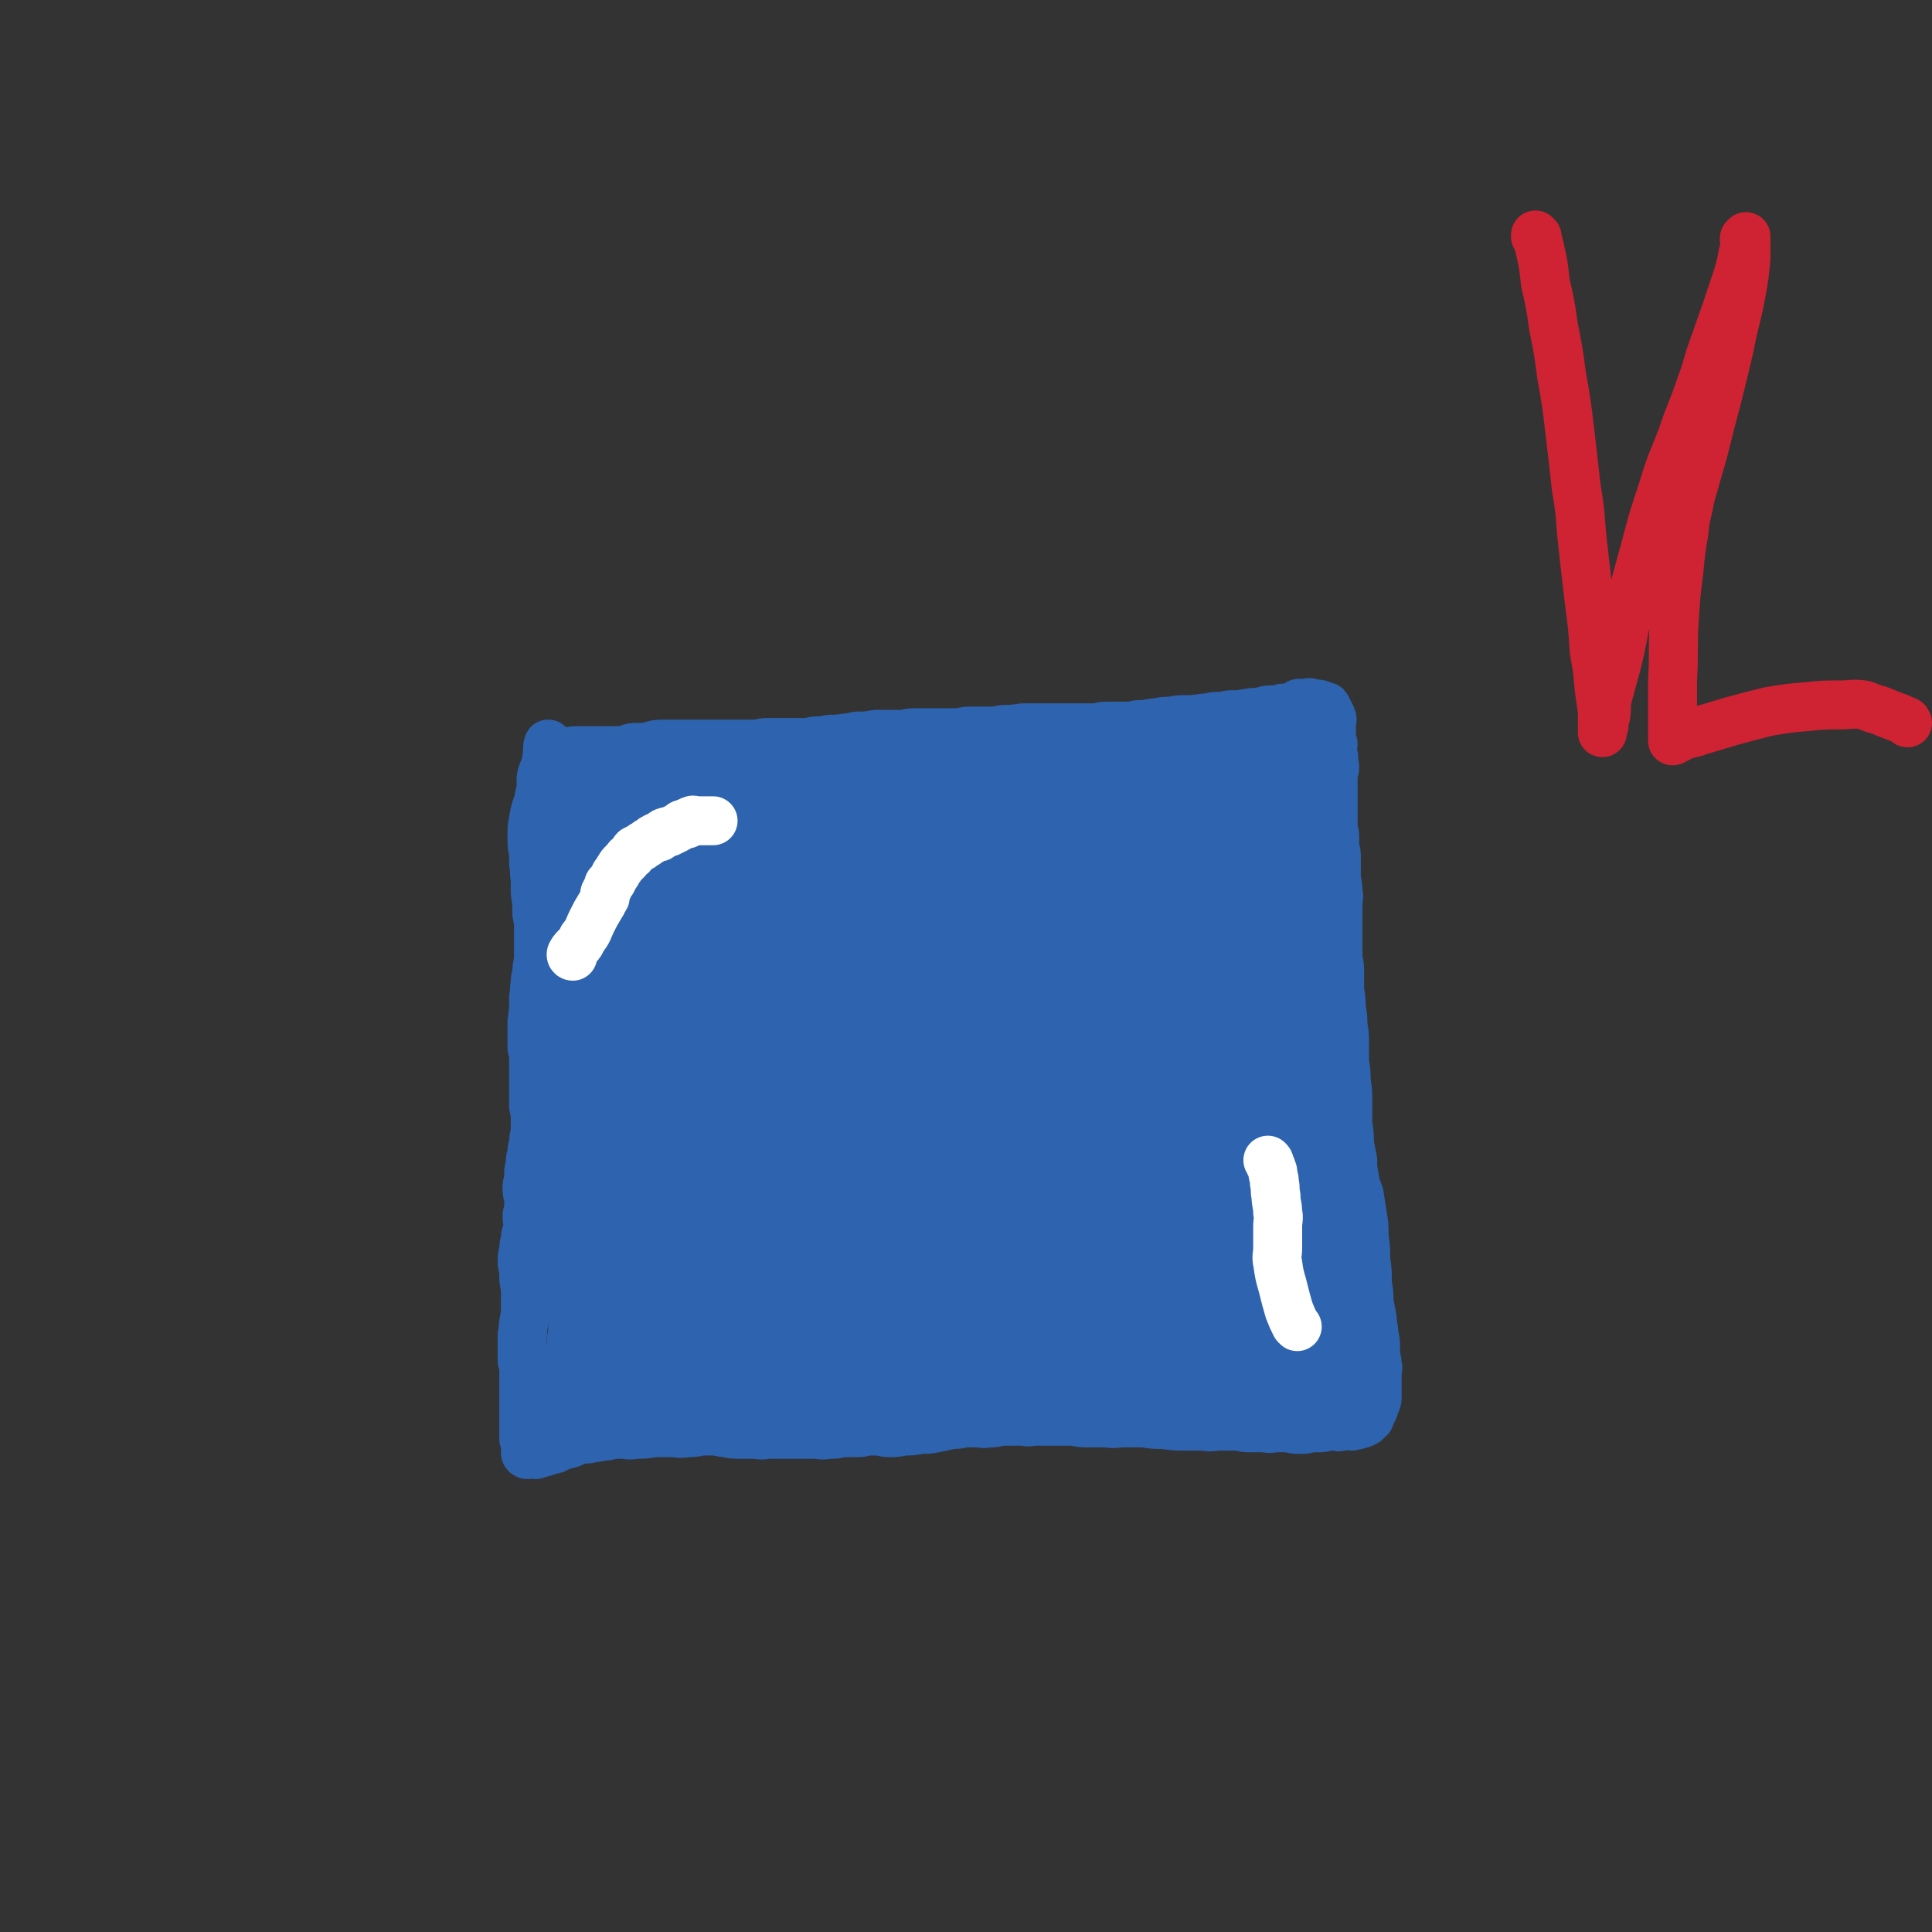
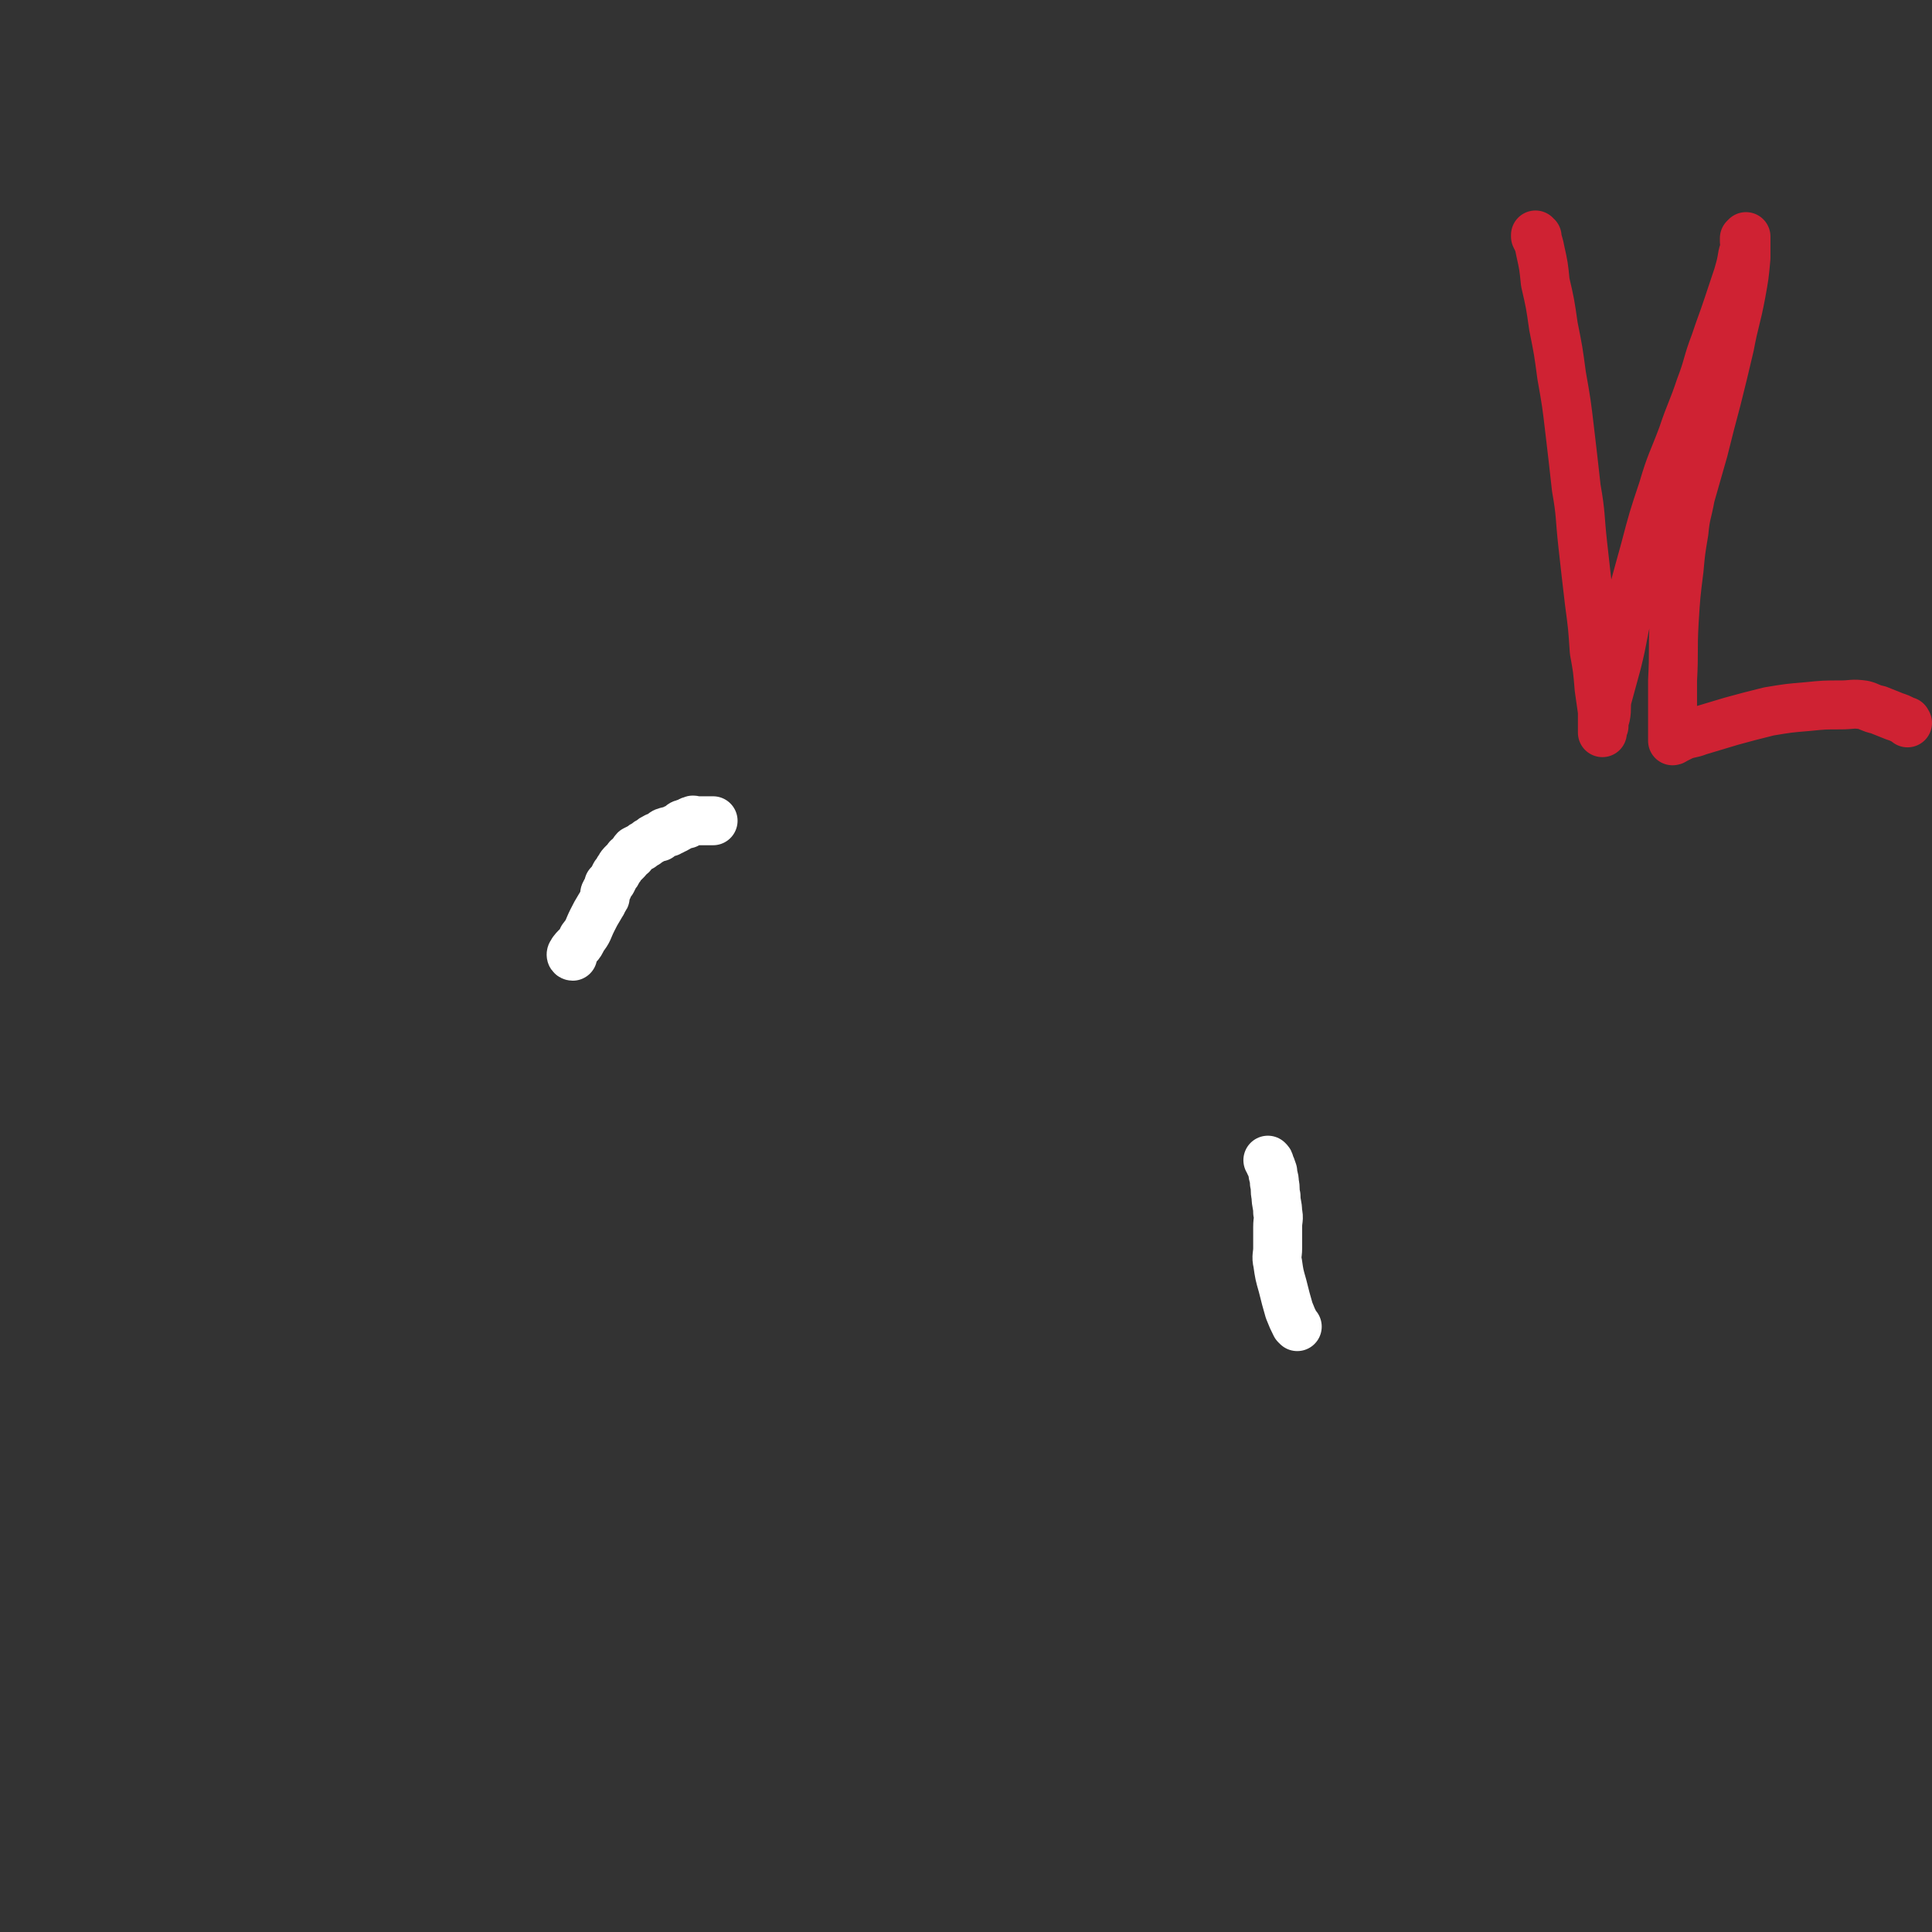
<svg xmlns="http://www.w3.org/2000/svg" viewBox="0 0 1184 1184" version="1.1">
  <rect x="0" y="0" width="1184" height="1184" fill="#333333" stroke="none" />
  <g fill="none" stroke="#2D63AF" stroke-width="30" stroke-linecap="round" stroke-linejoin="round">
-     <path d="M337,457c0,0 -1,-1 -1,-1 0,0 0,0 1,1 0,0 0,0 0,0 0,0 -1,-1 -1,-1 -1,3 0,4 -1,9 -1,6 0,6 -2,13 -1,6 -2,6 -3,13 -2,6 -2,5 -3,11 -1,5 -1,5 -1,11 0,5 0,5 1,10 0,3 0,3 0,6 1,5 0,5 1,9 0,4 0,4 0,9 1,7 1,7 1,13 1,5 1,5 1,11 0,5 0,5 0,10 0,4 0,4 0,8 -1,4 -1,4 -1,7 -1,4 -1,4 -1,7 -1,4 0,4 -1,8 0,4 0,4 0,8 -1,4 0,4 -1,7 0,4 0,4 0,8 0,4 0,4 0,8 1,4 1,4 1,9 0,4 0,4 0,9 0,4 0,4 0,9 0,4 0,4 0,9 1,4 1,4 1,8 0,4 0,4 0,8 -1,4 -1,4 -1,7 -1,3 -1,3 -1,6 -1,3 -1,3 -1,6 -1,3 0,3 -1,5 0,3 0,3 0,5 -1,3 -1,3 -1,5 0,3 0,3 1,5 0,3 0,3 0,5 0,2 0,2 0,4 -1,2 -1,2 -1,4 0,3 1,3 1,5 0,2 -1,2 -1,4 -1,2 -1,2 -1,5 -1,3 -1,3 -1,6 -1,4 -1,4 -1,8 1,5 1,5 1,10 1,6 1,6 1,11 0,5 0,5 0,9 0,4 -1,4 -1,7 -1,4 0,4 -1,7 0,2 0,2 0,5 0,2 0,2 0,4 0,1 0,1 0,3 0,2 0,2 0,4 1,1 1,1 1,3 0,2 0,2 0,4 0,2 0,2 0,4 0,1 0,1 0,2 0,2 0,2 0,4 0,2 0,2 0,4 0,1 0,1 0,2 0,1 0,1 0,3 0,1 0,1 0,3 0,1 0,1 0,3 0,2 0,2 0,4 0,1 0,1 0,2 0,2 0,2 0,4 0,1 0,1 0,3 0,1 0,1 0,3 1,1 1,1 1,2 0,1 0,1 0,2 0,1 0,1 0,2 0,1 0,1 0,1 0,1 0,1 0,1 0,1 0,1 1,1 0,1 0,0 1,0 0,0 0,0 0,0 1,0 1,0 2,0 2,0 2,1 3,0 2,0 2,-1 4,-1 3,-1 3,-1 7,-2 4,-2 4,-2 8,-3 4,-1 4,-2 8,-3 4,0 4,0 8,-1 4,0 4,-1 8,-1 4,-1 4,-1 8,-1 5,0 5,1 10,0 5,0 5,0 11,-1 5,0 5,0 10,0 5,0 5,1 10,0 4,0 4,0 9,-1 4,0 4,0 7,0 4,0 4,1 8,1 4,1 4,1 9,1 4,0 4,0 9,0 5,1 5,0 9,0 5,0 5,0 9,0 4,0 4,0 9,0 4,0 4,0 9,0 4,0 4,1 9,0 4,0 4,0 8,-1 4,0 4,0 8,0 4,0 4,0 7,-1 3,0 3,0 6,0 4,0 4,1 8,1 4,0 4,0 9,-1 5,0 5,0 10,-1 5,0 5,0 10,-1 5,-1 5,-1 9,-2 4,0 4,0 8,-1 4,0 4,0 8,0 3,0 3,1 7,0 4,0 4,0 7,-1 4,0 4,0 7,0 4,0 4,0 8,0 3,1 3,0 7,0 4,0 4,0 7,0 4,0 4,0 7,0 4,0 4,0 9,0 5,1 5,1 9,1 6,0 6,0 11,0 6,1 6,0 11,0 6,0 6,0 12,0 6,1 6,1 12,1 7,1 7,1 13,1 6,0 6,0 11,0 6,1 6,0 11,0 5,0 5,0 11,0 4,1 4,1 8,1 4,0 4,0 8,0 4,1 4,0 8,0 3,0 3,0 7,0 3,1 3,1 7,1 3,0 3,0 6,-1 3,0 3,0 5,0 3,0 3,0 5,-1 3,0 3,0 5,0 2,0 2,1 4,0 2,0 2,0 4,-1 1,0 1,1 2,1 1,0 1,0 2,-1 1,0 1,1 2,0 1,0 0,0 1,-1 0,0 1,0 1,0 0,0 1,1 1,0 0,0 -1,0 -1,-1 1,0 1,0 2,0 0,0 1,1 1,0 0,0 0,0 0,-1 0,0 1,1 1,0 1,0 0,-1 0,-1 1,0 1,1 1,0 1,0 0,0 0,-1 0,-1 1,-1 1,-2 0,0 1,0 1,-1 1,-1 0,-1 1,-2 0,-2 1,-2 1,-3 1,-2 1,-2 1,-5 0,-3 0,-3 0,-6 0,-4 0,-4 0,-7 0,-3 1,-3 0,-5 0,-3 0,-3 -1,-6 0,-3 0,-3 0,-5 0,-4 0,-4 -1,-8 0,-5 -1,-5 -1,-10 -1,-5 -1,-5 -2,-10 0,-6 0,-6 -1,-11 0,-8 0,-8 -1,-15 0,-7 0,-7 -1,-14 0,-7 0,-7 -1,-13 -1,-7 -1,-6 -2,-13 -2,-5 -2,-5 -3,-11 -1,-5 -1,-5 -1,-10 -1,-5 -1,-5 -2,-10 0,-6 0,-6 -1,-12 0,-7 0,-7 0,-14 0,-6 0,-6 -1,-13 0,-5 0,-5 -1,-11 0,-5 0,-6 0,-11 0,-6 0,-6 -1,-12 0,-5 0,-5 -1,-10 0,-5 0,-5 -1,-11 0,-5 0,-5 0,-10 0,-5 0,-5 -1,-10 0,-4 0,-4 0,-8 0,-4 0,-4 0,-8 0,-4 0,-4 0,-9 0,-4 0,-4 0,-8 0,-4 1,-4 0,-7 0,-4 0,-4 -1,-8 0,-3 0,-3 0,-7 0,-3 0,-3 0,-6 0,-4 0,-3 -1,-7 0,-2 0,-3 0,-5 0,-3 0,-3 -1,-6 0,-2 0,-2 0,-5 0,-3 0,-2 0,-5 0,-2 0,-2 0,-5 0,-2 0,-2 0,-5 0,-2 0,-2 0,-5 0,-2 0,-2 0,-5 0,-1 0,-1 0,-3 0,-2 1,-2 1,-5 0,-2 -1,-2 -1,-4 0,-1 1,-1 0,-3 0,-2 -1,-1 -1,-3 0,-2 1,-2 1,-4 0,-1 -1,-1 -1,-3 0,-1 0,-1 0,-3 0,-2 0,-2 0,-4 0,-1 0,-1 0,-3 0,-1 1,-2 0,-3 0,-1 0,-1 -1,-2 0,-1 0,-1 -1,-2 0,-1 0,-1 -1,-2 0,-1 0,-1 -1,-1 -2,-1 -2,-1 -3,-1 -1,-1 -1,0 -2,0 -2,-1 -2,-1 -3,-1 -2,-1 -2,0 -3,0 -3,0 -3,0 -5,0 -2,1 -2,2 -4,2 -3,1 -3,1 -6,1 -4,1 -4,2 -8,3 -5,1 -5,1 -9,3 -5,2 -5,2 -10,4 -5,1 -5,1 -10,1 -5,1 -5,1 -10,2 -5,1 -5,1 -10,2 -5,1 -5,2 -10,2 -5,1 -5,1 -11,1 -5,1 -5,1 -10,2 -6,1 -6,0 -12,1 -7,2 -7,2 -14,4 -8,2 -8,2 -16,4 -7,2 -7,1 -15,2 -5,1 -5,2 -11,2 -4,1 -5,1 -9,1 -4,1 -4,1 -7,1 -2,0 -2,0 -4,0 -2,-1 -2,-1 -5,-1 -3,0 -3,0 -6,1 -3,0 -3,0 -7,0 -2,1 -2,1 -5,1 -3,1 -3,1 -5,1 -3,1 -3,0 -6,1 -3,0 -3,0 -6,0 -3,1 -3,1 -5,1 -3,0 -3,0 -6,0 -4,0 -4,-1 -7,0 -3,0 -3,0 -6,0 -3,1 -3,1 -5,1 -3,0 -3,0 -6,0 -4,0 -4,0 -7,0 -4,1 -4,1 -7,1 -4,1 -4,1 -8,1 -4,1 -4,1 -7,1 -4,1 -4,1 -7,1 -3,1 -3,1 -5,1 -3,1 -3,0 -6,1 -4,0 -4,0 -8,0 -4,1 -4,0 -7,1 -4,0 -4,0 -7,1 -4,1 -4,2 -7,2 -3,1 -4,0 -7,1 -2,0 -2,0 -5,1 -3,1 -3,1 -5,1 -3,1 -3,1 -5,1 -1,1 -1,1 -3,1 -2,1 -2,0 -4,1 -1,0 -1,0 -3,0 -2,1 -2,1 -3,1 -2,1 -1,1 -3,1 -1,1 -2,0 -3,1 -2,0 -2,0 -3,0 -1,1 -1,1 -2,1 -1,1 -2,1 -3,1 -1,0 -1,0 -2,0 -1,0 -1,0 -3,0 -1,0 -1,0 -2,0 -2,0 -2,0 -4,0 -1,1 -1,1 -2,1 -1,0 -1,0 -2,0 -1,0 -1,0 -2,0 -1,0 -1,-1 -2,0 -1,0 -1,0 -1,0 -1,1 0,1 0,1 -1,0 -1,0 -2,0 -1,1 0,1 -1,1 0,0 0,0 0,0 -1,1 -1,0 -2,1 0,0 0,0 0,1 -1,0 -1,0 -2,0 0,0 0,0 -1,0 0,0 0,-1 -1,0 0,0 1,0 1,1 0,0 -1,-1 -1,0 -1,0 0,1 0,2 -1,0 -2,-1 -2,0 0,0 1,0 1,1 -1,0 -1,0 -2,1 0,0 0,0 0,0 0,0 -1,-1 -1,0 0,0 1,0 1,1 -1,0 -1,0 -1,0 -1,1 0,1 0,1 -1,0 -1,0 -1,0 -1,0 -1,0 -1,0 -1,1 -1,0 -2,1 0,0 0,0 -1,0 0,1 0,1 -1,1 0,0 0,0 0,0 -1,0 -1,0 -2,1 0,0 0,0 -1,0 0,0 0,0 0,0 -1,0 -1,0 -2,0 -1,0 -1,0 -2,0 0,0 0,0 -1,0 0,-1 0,-1 -1,-2 0,0 0,0 -1,-1 0,0 0,1 -1,1 0,-1 0,-1 -1,-1 -1,-1 -1,-2 -2,-2 0,0 0,1 0,1 -1,0 -1,-1 -2,-1 0,0 0,1 0,1 -1,0 -1,0 -2,0 0,0 0,0 -1,0 0,0 0,0 -1,0 0,0 0,0 0,0 -1,-1 -1,-2 -2,-2 0,0 1,1 1,1 0,0 0,-1 0,-1 -1,0 -1,1 -1,1 -1,-1 0,-1 0,-2 " />
-   </g>
+     </g>
  <g fill="none" stroke="#2D63AF" stroke-width="60" stroke-linecap="round" stroke-linejoin="round">
-     <path d="M350,525c0,0 -1,-1 -1,-1 0,2 1,3 1,6 0,6 0,6 0,11 1,6 1,6 1,11 1,5 1,5 1,9 0,4 0,4 0,7 -1,3 -1,3 -1,5 0,4 0,4 0,8 1,4 1,4 1,9 1,7 1,7 2,13 1,7 1,7 2,13 1,8 1,8 1,15 1,7 1,7 2,14 1,6 1,6 1,12 1,6 1,6 1,11 1,6 1,6 1,11 0,5 0,5 0,9 0,4 0,3 0,7 1,4 0,4 1,8 0,4 0,4 1,8 1,4 1,4 1,9 1,4 1,4 1,9 0,3 0,3 0,7 -1,4 -1,4 -1,8 -1,3 0,3 -1,7 0,3 0,3 0,7 -1,3 -1,3 -1,7 0,4 1,4 1,8 1,5 0,5 1,10 0,6 0,6 0,12 1,6 1,6 1,12 0,6 0,6 0,11 -1,4 -1,4 -1,9 -1,3 0,3 -1,7 0,3 0,3 0,6 -1,3 0,3 -1,5 0,2 0,2 0,4 0,1 0,1 0,3 0,1 0,1 0,1 -1,1 -1,1 -1,2 0,1 0,1 0,1 0,1 0,1 0,2 -1,1 -1,1 -1,2 0,1 0,1 0,1 -1,1 -1,1 -1,1 -1,1 -1,1 -1,1 0,0 0,1 0,1 -1,0 -1,0 -1,0 -1,0 -1,1 0,1 1,-1 1,-1 3,-2 2,-1 2,-1 4,-2 3,0 3,0 5,-1 4,0 4,0 8,-1 4,0 4,0 8,-1 5,-1 5,-1 9,-2 4,0 4,0 9,0 4,0 4,0 8,-1 3,0 3,0 7,-1 3,0 3,0 7,-1 3,-1 3,-1 6,-2 2,0 2,0 5,-1 2,0 2,0 5,-1 4,0 4,0 7,-1 3,-1 3,-1 7,-2 3,0 3,0 6,0 3,0 3,0 6,-1 3,0 3,0 6,-1 4,0 4,0 8,0 4,0 4,0 7,0 3,1 3,1 7,1 3,0 3,0 6,0 4,1 4,1 9,1 5,0 5,0 10,0 5,1 5,0 10,0 5,0 5,0 10,0 5,1 5,1 10,1 5,0 5,0 11,-1 4,0 4,0 9,0 4,0 4,0 9,0 4,1 4,0 8,0 4,1 4,1 7,1 4,1 4,1 8,1 4,0 4,0 8,0 4,1 4,1 8,1 4,0 4,0 9,0 3,1 3,1 7,1 4,0 4,0 9,0 4,1 4,1 8,1 4,0 4,0 7,0 4,1 4,0 7,0 3,0 3,0 6,0 3,1 3,1 6,1 4,0 4,0 7,0 3,1 3,0 5,0 4,1 4,1 7,1 4,1 4,1 7,1 3,0 3,0 5,0 3,1 3,1 5,1 3,1 3,1 6,1 3,0 3,0 5,0 4,1 4,0 8,0 3,1 3,1 7,1 4,0 4,0 8,0 3,1 3,0 7,0 2,0 2,0 5,0 2,0 2,0 4,0 2,0 2,0 5,0 2,0 2,0 4,0 3,0 3,0 5,0 3,0 3,0 5,0 3,0 3,0 5,0 3,0 3,0 5,0 2,0 2,0 4,0 1,0 1,0 3,0 1,0 1,0 3,0 2,0 2,0 4,0 0,0 0,0 1,0 1,0 1,0 2,0 1,0 1,0 2,0 1,0 1,0 1,0 1,1 1,1 1,1 0,0 0,0 0,-1 0,0 1,0 1,-1 1,0 1,0 1,-1 0,0 0,0 0,-1 0,-2 1,-2 0,-4 0,-3 -1,-3 -1,-7 -1,-3 -1,-3 -2,-7 -1,-5 -1,-5 -2,-10 -1,-5 -1,-5 -2,-11 -1,-6 -1,-6 -2,-12 -1,-5 -1,-5 -2,-11 -1,-6 -2,-6 -2,-12 -1,-5 -1,-5 -1,-11 0,-5 0,-5 0,-11 0,-5 1,-5 0,-9 0,-4 0,-4 -1,-8 0,-3 0,-3 0,-7 0,-5 0,-5 -1,-10 0,-4 0,-4 -1,-8 0,-5 0,-5 -1,-9 0,-4 0,-4 -1,-8 0,-5 -1,-5 -1,-10 -1,-4 -1,-4 -2,-8 0,-4 0,-4 0,-8 0,-4 0,-4 0,-7 0,-3 1,-3 0,-6 0,-3 0,-3 -1,-6 0,-4 0,-4 0,-7 0,-4 0,-4 -1,-7 0,-4 0,-4 0,-7 0,-4 0,-4 0,-7 0,-3 0,-3 0,-5 0,-4 1,-4 0,-7 0,-5 -1,-5 -1,-9 0,-4 1,-4 1,-8 0,-4 0,-4 -1,-7 0,-3 0,-3 0,-6 0,-3 0,-3 -1,-6 0,-3 0,-3 -1,-5 0,-3 0,-3 0,-6 0,-3 0,-3 0,-6 0,-3 0,-3 0,-6 0,-3 0,-3 0,-6 0,-2 1,-2 0,-4 0,-2 0,-2 -1,-5 0,-3 0,-3 0,-5 0,-3 1,-3 0,-6 0,-3 0,-3 -1,-6 0,-3 0,-3 -1,-6 0,-3 0,-3 0,-5 0,-2 0,-2 0,-4 0,-1 0,-1 0,-3 0,-2 0,-2 0,-4 0,-1 0,-1 0,-2 0,-2 0,-2 0,-3 0,-2 1,-2 0,-3 0,-2 0,-2 -1,-4 0,-2 0,-2 0,-4 0,-1 0,-1 0,-3 0,-1 1,-1 0,-2 0,-2 0,-1 -1,-3 0,-1 0,-1 0,-2 0,-1 0,-1 0,-2 0,-1 0,-1 0,-2 0,-1 0,-1 0,-2 0,0 0,0 0,-1 0,0 0,0 0,-1 1,0 1,0 1,-1 0,-1 -1,-1 -1,-2 0,0 -1,0 -1,-1 0,-1 0,-1 0,-2 0,-1 0,-1 0,-2 0,0 1,-1 0,-1 0,0 -1,0 -1,0 0,-1 0,-1 0,-2 0,-1 1,-1 0,-2 0,0 0,0 -1,0 0,-1 0,-1 0,-2 0,0 0,0 0,-1 0,0 -1,0 -1,0 -1,0 0,-1 -1,-1 0,0 0,1 -1,1 -1,0 -1,0 -1,0 -1,0 -1,0 -2,0 -1,1 -1,1 -2,1 -1,0 -1,0 -2,0 -2,0 -2,-1 -3,0 -1,0 -1,0 -2,0 -1,1 -1,1 -2,1 -2,0 -2,0 -3,0 -2,0 -2,0 -3,0 -2,0 -2,0 -3,0 -2,1 -2,0 -4,1 -3,0 -3,0 -5,0 -3,1 -3,1 -7,1 -3,1 -3,0 -7,1 -4,0 -4,0 -8,0 -5,1 -5,1 -9,1 -4,1 -4,1 -7,1 -5,1 -5,1 -9,1 -4,1 -4,1 -8,1 -3,0 -3,0 -6,0 -3,0 -3,0 -7,0 -3,1 -3,1 -6,1 -3,0 -3,0 -7,0 -3,0 -3,0 -6,0 -3,0 -3,0 -6,0 -3,0 -3,0 -6,0 -3,0 -3,0 -6,0 -3,0 -3,0 -6,0 -3,0 -3,0 -7,0 -3,1 -3,0 -7,1 -2,0 -2,0 -5,0 -2,1 -2,1 -4,1 -2,0 -2,0 -4,0 -2,0 -2,0 -4,0 -2,0 -2,0 -5,0 -2,0 -2,0 -5,0 -1,1 -1,1 -3,1 -2,0 -2,0 -4,0 -2,0 -2,0 -4,0 -1,0 -1,0 -3,0 -2,0 -2,0 -5,0 -2,0 -2,0 -4,0 -3,0 -3,0 -5,0 -3,0 -3,0 -6,0 -3,1 -3,1 -6,1 -3,0 -3,0 -6,0 -2,0 -2,0 -5,0 -2,0 -2,0 -5,0 -3,1 -3,0 -5,1 -3,0 -3,0 -6,0 -3,1 -3,1 -6,1 -3,1 -3,0 -6,1 -2,0 -2,0 -5,0 -2,1 -2,0 -5,1 -2,0 -2,0 -4,0 -2,1 -2,1 -5,1 -2,0 -2,0 -4,0 -2,0 -2,0 -5,0 -2,0 -2,0 -4,0 -2,0 -2,0 -5,0 -2,0 -2,0 -4,0 -2,0 -2,0 -4,0 -2,1 -2,1 -5,1 -2,0 -2,0 -4,0 -2,0 -2,0 -4,0 -2,0 -2,0 -5,0 -2,0 -2,0 -5,0 -2,0 -2,0 -5,0 -2,0 -2,0 -4,0 -2,0 -2,0 -5,0 -2,0 -2,0 -5,0 -2,0 -2,0 -4,0 -2,0 -2,0 -4,0 -2,0 -2,0 -4,0 -1,0 -1,0 -3,0 -2,0 -2,0 -4,0 -2,0 -2,0 -4,0 -2,1 -2,1 -4,1 -2,1 -2,1 -4,1 -1,0 -1,0 -3,0 -2,0 -2,0 -4,0 -1,1 -1,1 -3,1 -1,1 -1,1 -3,1 -1,0 -1,0 -2,0 -1,0 -1,0 -3,0 -1,0 -1,0 -3,0 -2,0 -2,0 -4,0 -1,0 -1,0 -3,0 -1,0 -1,0 -3,0 -1,0 -1,0 -3,0 -1,0 -1,0 -2,0 -1,0 -1,0 -2,0 -1,0 -1,0 -2,0 -1,0 -1,0 -2,0 -1,0 -1,0 -2,0 -1,1 -1,1 -2,1 0,0 0,0 -1,0 0,0 0,0 -1,0 0,0 0,-1 -1,0 0,0 0,0 0,1 0,1 0,1 0,1 -1,0 -1,0 -1,0 -1,1 0,1 0,2 0,0 0,0 0,1 0,0 0,0 0,1 0,1 0,1 0,2 0,0 -1,0 0,1 0,2 0,2 1,4 1,2 2,2 2,4 2,6 2,6 3,12 2,8 2,8 4,17 2,9 2,9 5,17 2,8 2,8 4,16 2,6 2,6 4,13 2,5 2,5 3,10 1,4 1,4 1,8 1,4 1,4 1,7 1,3 1,3 2,7 1,4 1,4 2,9 2,7 2,7 2,13 1,7 0,7 1,14 0,6 0,6 1,12 1,6 1,6 1,12 1,6 1,6 1,11 1,5 1,5 2,10 1,7 1,7 2,14 2,7 2,7 3,14 1,7 0,7 1,14 1,6 2,6 3,12 1,6 1,6 2,11 1,5 1,5 2,11 1,5 2,5 3,11 1,5 1,5 1,11 1,6 1,6 2,11 1,6 1,6 1,11 1,4 1,4 1,9 1,4 0,4 1,8 0,4 0,4 0,7 1,3 1,3 1,5 1,3 0,3 1,5 0,3 0,3 0,6 1,2 1,2 1,4 1,1 0,1 1,2 0,1 1,1 1,0 1,0 1,0 1,-1 1,-1 2,-1 2,-2 2,-5 1,-5 2,-9 3,-13 3,-13 5,-27 3,-17 4,-16 7,-34 2,-16 1,-16 2,-32 1,-15 2,-15 2,-29 1,-13 0,-13 0,-25 -1,-9 -1,-9 -1,-18 -1,-7 -1,-7 -2,-13 -1,-6 -2,-6 -3,-11 -2,-5 -1,-5 -3,-11 -2,-6 -2,-6 -4,-11 -2,-6 -1,-6 -4,-11 -1,-3 -1,-4 -3,-7 -1,-1 -1,-1 -3,-1 -1,-1 -1,-1 -2,0 -1,0 0,1 0,2 -1,2 -1,2 -1,5 0,7 0,8 0,15 2,16 2,16 4,31 3,20 3,20 6,41 4,20 4,20 8,41 3,15 3,15 7,31 2,9 2,9 4,19 1,5 1,5 3,11 1,4 1,4 3,8 1,3 1,3 3,5 0,0 1,0 1,0 1,1 1,1 1,1 1,0 0,0 1,-1 0,-1 1,-1 2,-2 1,-4 1,-4 1,-8 2,-8 2,-8 3,-16 1,-8 2,-8 2,-17 1,-11 0,-11 1,-22 1,-9 1,-9 3,-19 1,-6 1,-6 2,-12 1,-3 1,-3 3,-5 0,0 1,-1 1,0 1,0 1,1 1,3 1,4 1,4 2,9 1,9 1,9 2,18 1,10 1,10 2,21 1,8 1,8 4,16 1,7 2,7 5,13 1,4 1,5 4,8 1,2 2,3 5,2 3,0 4,-1 6,-4 5,-6 5,-7 8,-14 3,-9 4,-9 5,-18 1,-8 0,-8 -2,-16 -1,-6 -1,-6 -5,-10 -2,-3 -2,-4 -5,-4 -2,-1 -3,0 -5,2 -1,1 -2,1 -2,2 0,2 0,3 1,5 4,8 4,8 10,16 9,12 8,13 18,23 11,12 11,13 25,20 15,8 16,9 32,11 14,2 15,1 28,-3 13,-5 14,-6 24,-14 11,-10 12,-10 19,-22 8,-13 8,-13 12,-28 4,-14 3,-14 4,-29 1,-13 1,-13 -1,-25 -1,-9 -1,-9 -5,-17 -3,-6 -3,-7 -8,-11 -5,-4 -6,-6 -12,-6 -9,-1 -10,0 -18,3 -10,5 -11,5 -19,12 -7,8 -7,9 -11,19 -4,8 -4,9 -3,18 0,8 -1,9 3,16 5,10 6,11 15,18 11,9 12,11 25,15 16,5 18,5 34,2 17,-2 18,-3 32,-12 15,-9 16,-10 25,-25 9,-13 10,-14 12,-29 1,-12 0,-14 -4,-25 -4,-9 -5,-10 -13,-16 -6,-4 -8,-5 -15,-4 -11,0 -12,1 -22,6 -13,6 -14,7 -25,17 -12,12 -13,12 -20,27 -8,15 -8,16 -11,34 -2,13 -3,14 0,26 4,12 4,14 13,21 11,9 13,11 27,13 17,3 19,3 35,-3 19,-7 21,-8 35,-23 15,-14 17,-16 24,-35 7,-18 7,-21 4,-39 -3,-16 -4,-19 -15,-30 -12,-11 -15,-11 -31,-14 -19,-4 -21,-3 -40,0 -19,3 -21,3 -38,13 -17,9 -18,9 -31,24 -12,13 -13,14 -19,32 -5,17 -5,19 -1,36 4,20 5,23 18,38 14,17 16,20 37,27 23,8 26,7 50,4 24,-4 26,-6 46,-20 21,-14 21,-16 35,-36 13,-19 14,-20 19,-42 5,-17 5,-19 2,-37 -2,-13 -3,-16 -13,-24 -8,-9 -11,-8 -23,-10 -12,-2 -13,0 -25,3 -10,3 -10,4 -19,10 -6,4 -7,5 -11,11 -2,5 -3,7 -1,11 2,5 4,5 10,9 8,5 8,5 17,8 8,3 9,3 17,5 6,1 6,1 11,2 1,1 3,1 2,1 -1,1 -2,1 -5,2 -9,4 -9,4 -18,9 -13,9 -13,8 -24,19 -12,10 -13,10 -21,23 -6,11 -6,12 -8,24 -1,9 -2,11 2,17 4,6 6,8 12,8 14,-1 16,-2 28,-9 18,-9 18,-10 32,-24 15,-15 15,-15 25,-34 8,-17 8,-18 11,-37 3,-14 3,-16 0,-29 -2,-9 -3,-13 -10,-16 -6,-3 -11,-3 -17,3 -13,10 -14,13 -21,29 -11,21 -10,22 -15,46 -5,24 -5,25 -5,50 1,18 0,19 6,35 3,8 6,13 13,12 9,-1 11,-6 18,-15 11,-15 10,-17 17,-34 8,-20 7,-20 13,-41 5,-17 5,-17 7,-35 2,-12 3,-13 1,-25 -2,-6 -2,-10 -7,-11 -6,-2 -10,1 -15,7 -10,12 -11,13 -17,28 -8,20 -9,20 -12,42 -4,19 -4,19 -2,39 1,14 1,15 7,27 4,7 7,9 14,9 8,0 11,-3 16,-10 10,-12 10,-14 14,-29 7,-20 6,-21 8,-43 2,-19 2,-20 1,-40 0,-13 1,-14 -3,-27 -2,-8 -3,-9 -9,-14 -4,-4 -6,-5 -11,-4 -7,1 -9,2 -14,9 -8,11 -9,12 -12,25 -4,19 -4,20 -2,39 1,17 2,17 7,34 4,11 4,12 10,22 4,4 7,8 10,6 5,-3 6,-7 7,-16 3,-18 2,-18 1,-36 -3,-23 -4,-23 -9,-46 -5,-22 -5,-22 -11,-44 -4,-15 -4,-16 -9,-31 -4,-9 -4,-10 -10,-17 -4,-4 -6,-5 -11,-4 -9,1 -11,1 -17,8 -12,12 -13,12 -20,28 -9,22 -10,23 -13,48 -3,25 -2,25 -1,51 1,15 1,17 6,31 2,6 6,11 9,9 8,-4 9,-10 13,-21 9,-23 8,-23 13,-47 6,-28 5,-28 8,-56 3,-24 4,-24 5,-49 1,-17 3,-17 0,-34 -2,-8 -2,-13 -9,-15 -11,-3 -16,-1 -28,6 -23,12 -24,13 -43,31 -23,22 -24,23 -41,50 -16,28 -15,29 -24,60 -7,25 -8,26 -7,52 1,15 2,18 11,29 6,8 11,12 20,9 15,-7 16,-12 28,-28 16,-22 16,-23 28,-48 12,-27 13,-27 20,-55 7,-29 6,-29 7,-58 1,-20 1,-21 -4,-40 -2,-11 -3,-13 -11,-19 -5,-5 -8,-6 -16,-4 -12,3 -13,4 -23,12 -15,12 -16,13 -27,28 -12,18 -13,19 -20,40 -8,22 -9,23 -9,47 0,27 2,28 9,53 4,17 4,18 13,32 4,7 6,11 13,11 7,-1 10,-5 15,-13 9,-16 9,-17 13,-35 6,-22 6,-22 8,-44 1,-18 1,-18 -2,-36 -2,-10 -1,-12 -7,-20 -5,-4 -7,-5 -14,-4 -13,2 -15,3 -26,11 -14,10 -18,10 -26,26 -11,22 -10,25 -12,51 -2,29 -1,30 4,58 3,19 3,20 11,36 4,8 8,12 14,10 9,-2 11,-8 16,-20 8,-18 8,-19 10,-39 4,-28 3,-28 2,-56 -2,-28 -1,-28 -7,-56 -4,-19 -3,-20 -12,-36 -4,-9 -6,-14 -14,-15 -10,-1 -13,4 -22,12 -17,15 -17,16 -30,34 -18,23 -19,23 -32,50 -11,23 -12,24 -17,49 -4,18 -6,20 -2,38 2,9 5,14 13,15 8,2 12,-2 20,-9 13,-12 13,-13 22,-29 11,-22 12,-22 18,-46 7,-25 5,-25 8,-51 2,-17 2,-17 2,-34 0,-7 1,-12 -3,-13 -4,-2 -7,3 -11,9 -12,13 -11,14 -21,30 -12,20 -12,20 -22,42 -9,20 -9,20 -16,40 -5,12 -7,14 -7,24 0,3 4,6 6,4 10,-6 11,-9 19,-20 11,-15 11,-15 19,-33 10,-20 10,-20 16,-42 6,-17 5,-18 9,-36 2,-10 2,-10 4,-20 0,-1 0,-4 0,-3 -4,6 -4,9 -7,19 -6,18 -6,18 -10,36 -4,21 -5,21 -5,42 0,17 0,18 4,35 3,13 3,15 11,24 4,5 9,7 13,3 8,-6 8,-10 10,-23 3,-20 3,-21 1,-41 -3,-21 -4,-22 -10,-42 -7,-19 -7,-19 -16,-37 -6,-12 -6,-13 -14,-24 -5,-6 -6,-12 -12,-12 -6,0 -9,5 -12,13 -7,19 -7,20 -9,41 -3,31 -3,31 -1,62 1,28 3,28 7,55 3,16 2,17 7,32 1,6 4,12 6,10 3,-3 3,-10 3,-20 0,-22 -1,-22 -4,-44 -3,-31 -4,-31 -9,-62 -4,-27 -3,-27 -8,-54 -2,-16 -2,-16 -6,-33 -1,-6 -1,-8 -4,-13 -2,-2 -4,-2 -6,0 -4,7 -5,8 -7,18 -2,17 -5,19 -1,36 7,29 8,30 22,56 13,22 13,23 32,40 10,10 13,12 26,14 7,1 11,-1 14,-7 4,-8 3,-12 -1,-21 -7,-17 -9,-17 -20,-33 -15,-19 -15,-19 -31,-37 -14,-15 -14,-15 -29,-28 -11,-8 -11,-9 -23,-14 -8,-3 -9,-2 -17,-2 -8,1 -9,1 -16,4 -7,2 -8,2 -13,8 -5,6 -6,7 -5,15 2,18 3,20 12,36 12,24 13,25 30,44 13,14 15,16 32,23 10,3 14,3 22,-3 8,-6 8,-10 9,-21 1,-17 0,-19 -5,-35 -7,-22 -8,-22 -19,-42 -10,-18 -11,-18 -24,-33 -9,-11 -9,-12 -21,-21 -8,-6 -8,-6 -18,-10 -5,-2 -6,-2 -11,0 -5,2 -6,3 -9,9 -4,7 -4,7 -4,16 0,13 0,14 4,27 5,17 5,18 14,33 8,13 9,13 21,23 8,6 9,6 19,9 6,1 9,3 12,-1 4,-5 3,-9 2,-18 -2,-15 -2,-16 -9,-30 -6,-16 -7,-16 -17,-29 -9,-12 -10,-12 -21,-22 -8,-7 -9,-7 -18,-11 -6,-3 -7,-2 -13,-2 -4,0 -5,1 -8,3 -4,2 -4,3 -5,6 -1,5 0,6 2,11 4,8 4,9 10,16 7,7 8,8 17,11 5,2 7,2 12,-1 4,-1 5,-3 5,-8 0,-7 0,-8 -3,-14 -4,-7 -5,-7 -10,-12 -4,-4 -4,-5 -10,-7 -4,-3 -5,-3 -10,-3 -4,-1 -4,0 -7,0 -2,1 -2,1 -3,1 -1,1 -2,1 -2,1 0,-2 0,-3 0,-6 1,-8 1,-8 1,-16 1,-8 1,-8 2,-15 1,-6 1,-6 1,-11 1,-2 1,-2 1,-4 0,-1 0,-2 0,-2 0,0 0,1 0,2 1,2 1,2 3,4 4,4 4,4 9,8 8,6 8,7 17,12 11,6 11,6 23,11 10,5 10,5 21,9 9,3 9,4 18,7 7,1 7,2 13,2 4,1 4,0 7,-1 1,0 2,-1 2,-2 -1,-1 -2,0 -4,0 -9,-4 -8,-5 -17,-8 -13,-5 -13,-5 -26,-9 -12,-4 -12,-4 -24,-6 -11,-1 -11,-1 -21,-1 -8,-1 -8,0 -16,0 -5,1 -5,1 -9,1 -2,0 -2,1 -4,1 -1,-1 -2,-2 -2,-2 0,0 1,1 2,1 4,-1 4,-1 7,-1 10,-2 10,-2 20,-4 14,-2 14,-3 28,-5 14,-2 14,-2 27,-2 14,-1 14,0 27,1 15,1 15,1 30,4 15,2 15,2 30,5 12,3 12,3 24,6 8,1 8,2 17,2 4,1 4,0 9,0 2,-1 3,-1 3,-1 0,-1 -2,-1 -4,-2 -7,-3 -7,-3 -14,-7 -11,-6 -10,-7 -22,-13 -15,-8 -15,-9 -31,-16 -15,-7 -15,-8 -31,-13 -13,-4 -14,-4 -27,-6 -12,-1 -12,-1 -24,0 -7,0 -8,1 -15,3 -5,1 -5,1 -9,4 -1,0 -2,0 -2,1 0,2 1,2 3,3 9,3 9,3 19,5 17,4 17,4 34,7 20,4 20,4 39,9 19,4 19,4 38,8 17,4 17,4 34,8 15,4 15,4 30,7 13,3 13,3 26,5 10,2 10,2 20,4 8,1 8,1 16,2 4,1 4,1 9,1 2,0 2,0 4,-1 0,-1 0,-2 -1,-2 -4,-2 -4,-2 -9,-4 -11,-4 -11,-5 -22,-8 -16,-5 -16,-5 -32,-8 -18,-3 -18,-4 -36,-5 -15,-1 -16,-1 -31,1 -13,1 -13,2 -26,4 -11,3 -11,3 -21,6 -6,2 -7,2 -12,5 -3,2 -3,2 -4,5 -1,1 -1,2 0,3 5,5 5,5 12,9 11,6 12,7 25,11 14,4 15,4 30,5 15,1 15,1 30,-1 14,-2 15,-2 29,-7 13,-4 14,-4 25,-11 10,-6 10,-7 17,-16 5,-8 6,-9 7,-19 1,-9 0,-10 -3,-19 -5,-10 -5,-11 -13,-18 -10,-7 -11,-7 -22,-9 -14,-3 -15,-3 -29,-1 -11,2 -11,4 -22,9 -7,4 -8,4 -13,9 -3,3 -4,4 -3,7 2,5 4,4 8,8 9,8 9,8 19,15 12,9 12,10 25,17 11,5 12,6 23,9 8,1 9,1 17,-1 5,-1 6,-1 8,-5 2,-4 1,-5 1,-9 -1,-3 -2,-3 -3,-6 -2,-2 -2,-2 -3,-4 -1,-1 -1,-1 -2,-2 -1,-1 -1,-2 -1,-2 1,0 2,0 3,1 3,0 3,1 7,1 5,1 5,1 11,1 6,-1 6,0 11,-3 5,-3 6,-4 8,-9 3,-4 3,-5 2,-11 0,-4 0,-5 -3,-9 -2,-3 -3,-3 -7,-4 -3,-1 -3,-1 -6,0 -4,2 -4,2 -7,5 -2,2 -3,2 -3,5 0,4 1,5 4,9 5,6 5,7 12,12 7,7 8,7 17,11 9,5 9,5 19,8 7,1 7,2 14,1 4,-1 5,-1 7,-4 1,-2 0,-4 -1,-6 -3,-4 -3,-6 -7,-7 -6,-3 -8,-3 -14,-1 -10,3 -10,4 -18,10 -7,6 -8,6 -13,15 -4,6 -4,6 -5,13 0,3 0,6 3,6 3,1 5,-1 9,-4 8,-5 9,-5 14,-12 6,-9 6,-10 8,-21 2,-9 2,-10 1,-20 -1,-5 -1,-6 -4,-11 -1,-3 -2,-4 -5,-4 -2,-1 -3,1 -4,3 -2,3 -2,3 -3,6 -1,4 -1,4 -1,7 0,4 0,4 2,7 2,6 3,6 5,12 3,7 3,7 5,15 2,8 2,8 4,15 1,5 0,5 1,11 0,2 0,2 0,4 0,0 0,0 0,1 " />
-   </g>
+     </g>
  <g fill="none" stroke="#FFFFFF" stroke-width="30" stroke-linecap="round" stroke-linejoin="round">
    <path d="M351,586c0,0 -1,0 -1,-1 0,-1 1,-1 1,-2 3,-4 4,-3 6,-8 4,-5 3,-5 6,-11 2,-4 2,-4 5,-9 1,-2 1,-1 2,-4 1,-1 1,-1 1,-2 0,-1 -1,-1 0,-2 0,-1 1,-1 1,-2 1,-1 1,-2 1,-3 1,-1 1,-1 2,-2 1,-2 1,-2 2,-4 1,-1 1,-1 2,-3 1,-1 1,-2 2,-3 2,-2 2,-2 3,-3 1,-2 1,-1 3,-3 1,-1 1,-2 2,-3 2,-1 2,-1 4,-2 1,-1 1,-1 3,-2 1,-1 1,-1 3,-2 1,-1 1,-1 3,-2 1,0 1,0 2,0 1,-1 1,-1 2,-2 1,-1 1,-1 2,-1 1,-1 1,0 2,0 1,-1 1,-1 2,-1 1,-1 1,-1 2,-1 2,-1 2,-1 3,-2 1,-1 1,-1 2,-1 1,-1 1,0 2,0 1,-1 1,-1 1,-1 1,-1 1,-1 2,-1 1,-1 1,0 2,0 1,0 1,0 1,0 1,0 1,0 2,0 1,0 1,0 1,0 1,0 1,0 1,0 1,0 1,0 2,0 1,0 1,0 1,0 1,0 1,0 2,0 0,0 0,0 1,0 " />
    <path d="M795,813c0,0 -1,-1 -1,-1 0,0 0,0 0,0 0,0 0,0 0,0 -2,-4 -2,-4 -4,-9 -2,-7 -2,-7 -4,-15 -2,-7 -2,-7 -3,-14 -1,-4 0,-5 0,-9 0,-3 0,-3 0,-6 0,-4 0,-4 0,-7 0,-5 1,-5 0,-9 0,-5 -1,-5 -1,-10 -1,-4 0,-4 -1,-8 0,-4 -1,-4 -1,-7 -1,-3 -1,-3 -2,-5 0,-1 0,-1 -1,-2 0,0 0,0 0,0 " />
  </g>
  <g fill="none" stroke="#CF2233" stroke-width="30" stroke-linecap="round" stroke-linejoin="round">
    <path d="M942,145c0,0 -1,0 -1,-1 0,0 0,1 0,1 0,0 0,0 0,0 2,4 2,4 3,9 2,9 2,9 3,19 3,13 3,13 5,27 3,15 3,15 5,30 3,17 3,17 5,34 2,17 2,17 4,35 3,17 2,17 4,35 2,18 2,18 4,35 2,15 2,15 3,30 2,11 2,11 3,23 1,7 1,7 2,14 0,4 0,4 0,8 0,1 0,1 0,3 0,1 0,2 0,2 0,-1 0,-2 1,-4 0,-3 0,-3 1,-6 1,-5 0,-6 1,-11 3,-11 3,-11 6,-22 4,-16 3,-16 7,-32 5,-19 5,-19 10,-37 5,-19 5,-19 11,-37 5,-17 6,-17 12,-33 5,-15 6,-15 11,-30 5,-13 4,-14 9,-27 4,-12 4,-11 8,-23 3,-9 3,-9 6,-18 2,-7 2,-7 3,-13 1,-3 1,-3 2,-6 0,-1 0,-1 0,-3 0,-1 0,-1 0,-2 0,0 -1,1 -1,1 0,1 0,1 0,2 0,1 1,1 1,2 0,4 0,4 0,8 -1,11 -1,11 -3,22 -3,16 -4,16 -7,32 -4,17 -4,17 -8,33 -4,15 -4,15 -8,31 -4,14 -4,14 -8,28 -2,11 -3,11 -4,22 -2,12 -2,12 -3,23 -2,16 -2,16 -3,32 -1,18 0,18 -1,36 0,12 0,12 0,24 0,5 0,5 0,11 0,1 0,2 0,2 1,0 1,-1 2,-1 2,-1 2,-1 4,-2 5,-2 5,-1 10,-3 10,-3 10,-3 20,-6 11,-3 11,-3 23,-6 12,-2 12,-2 24,-3 10,-1 10,-1 20,-1 7,0 7,-1 14,0 4,1 4,2 9,3 5,2 5,2 10,4 3,1 3,1 7,3 1,0 0,0 1,1 " />
  </g>
</svg>